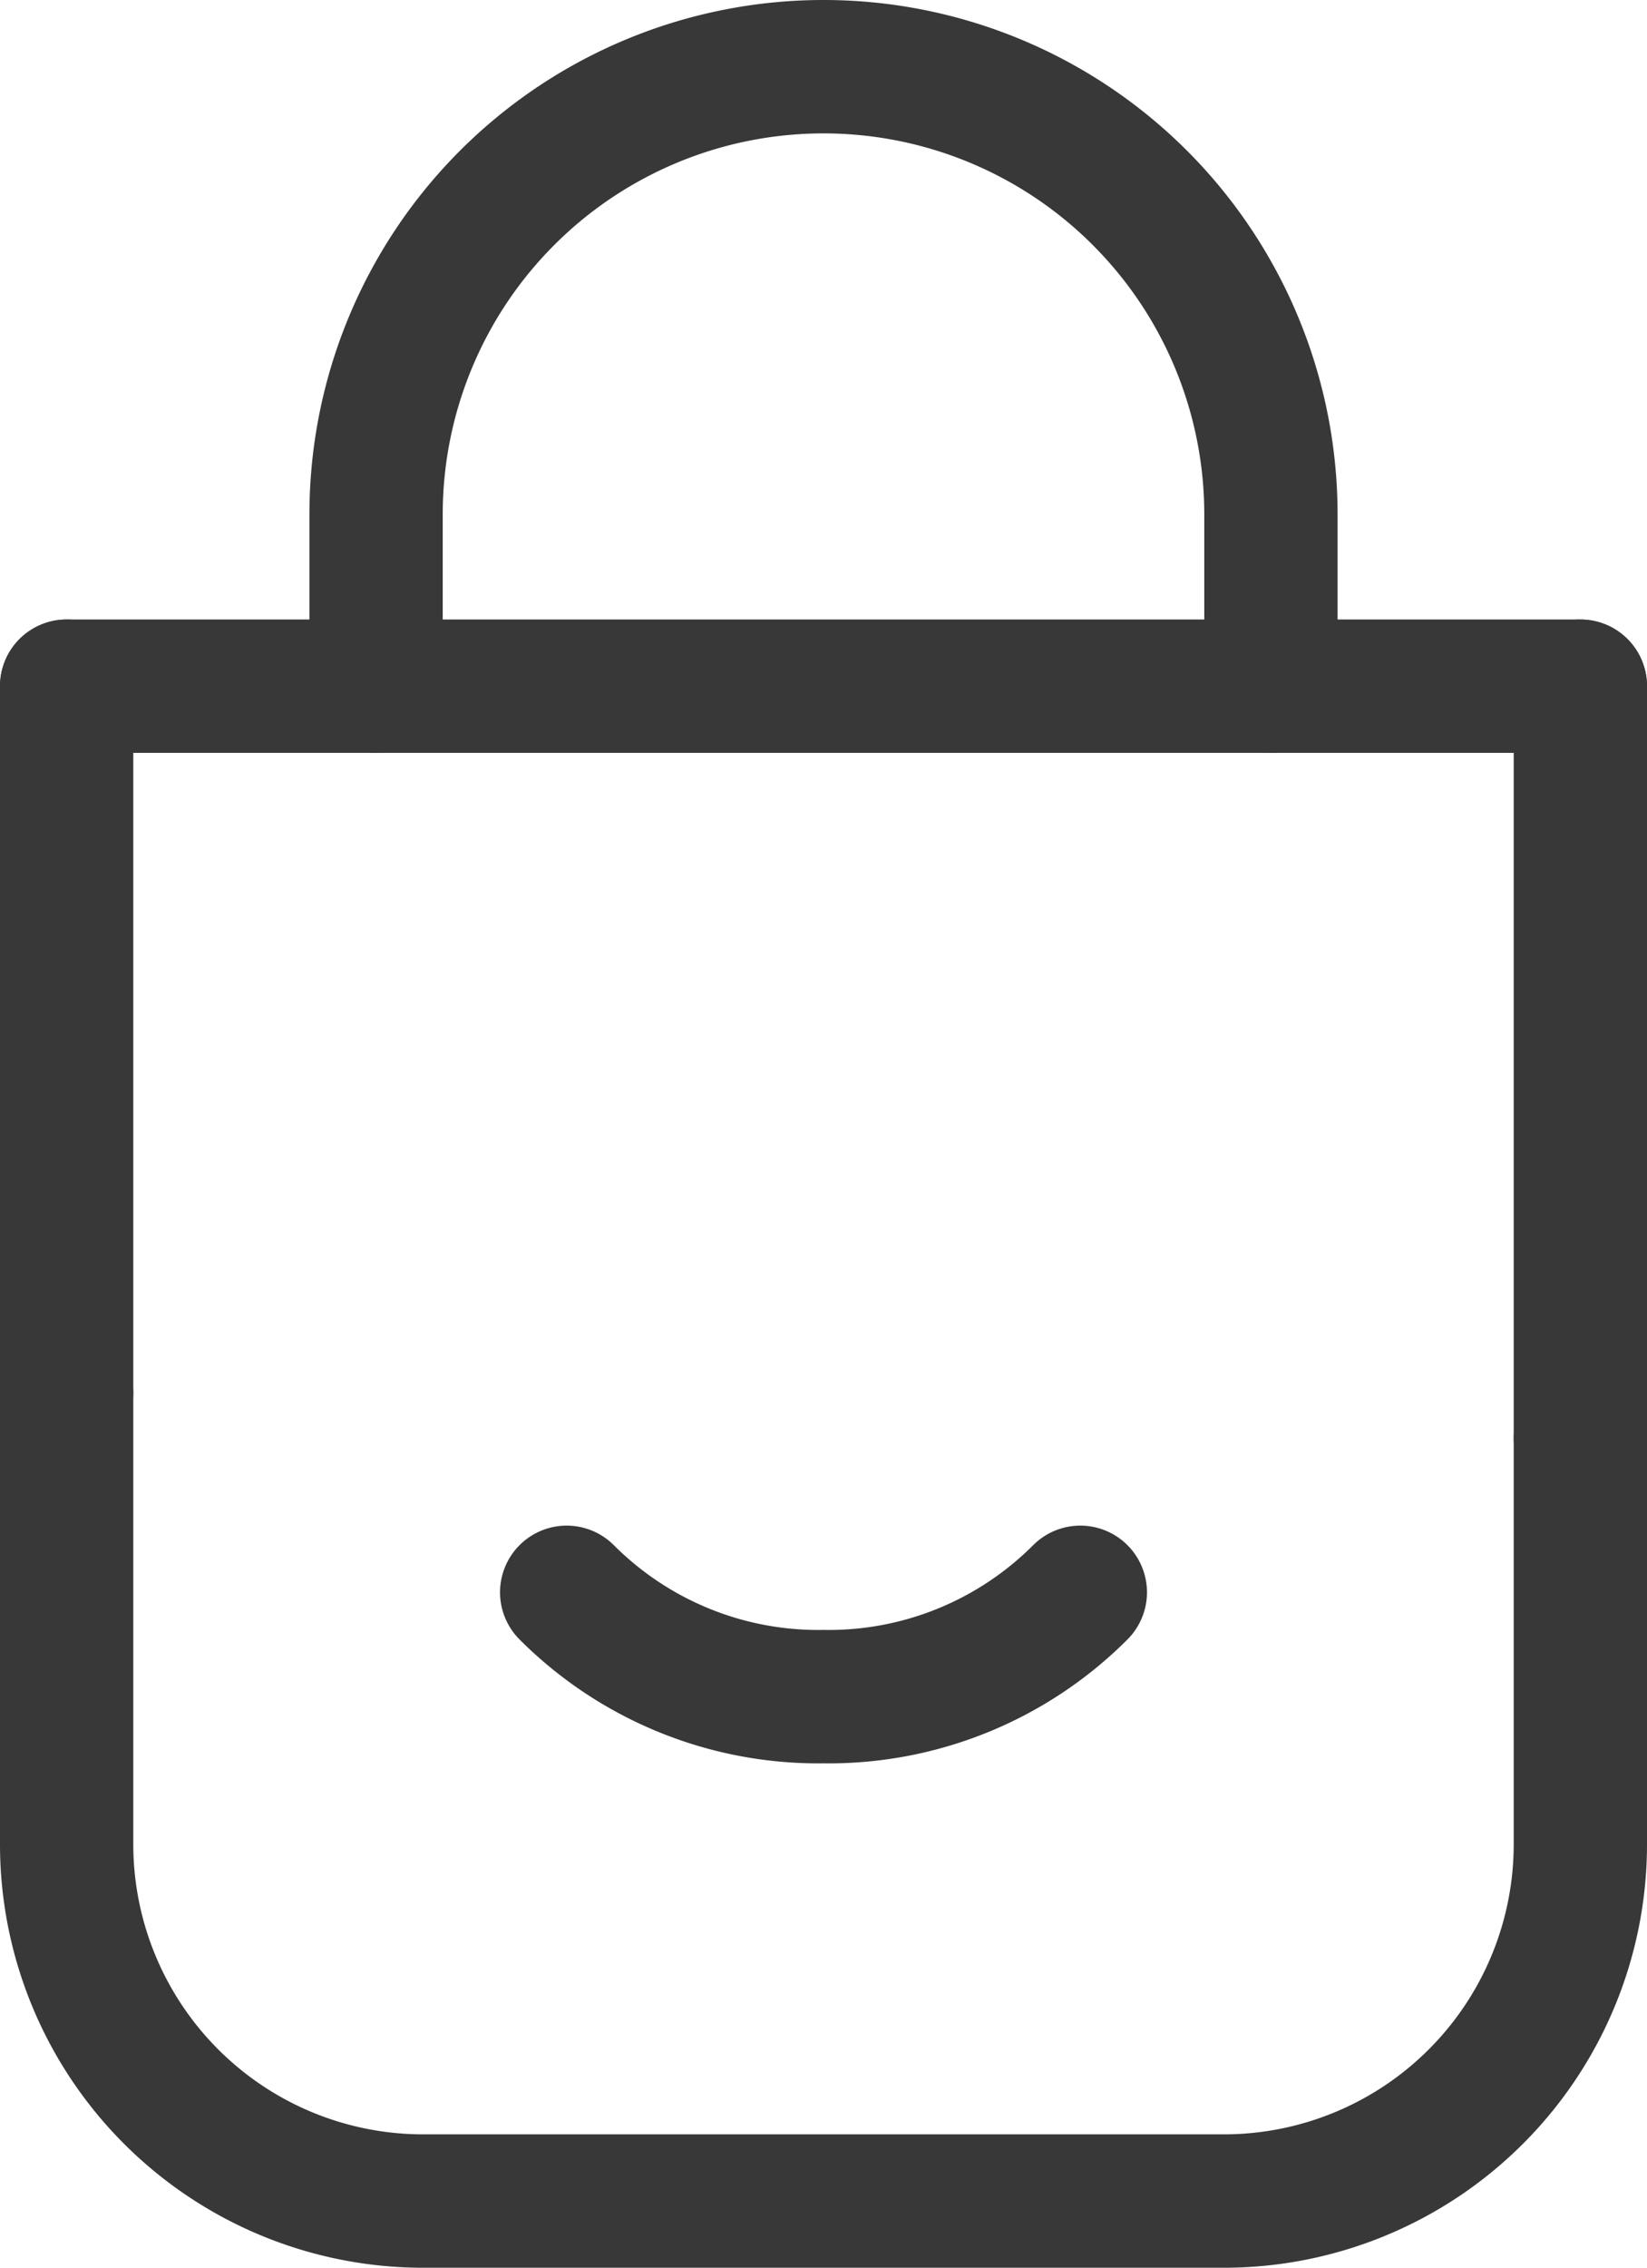
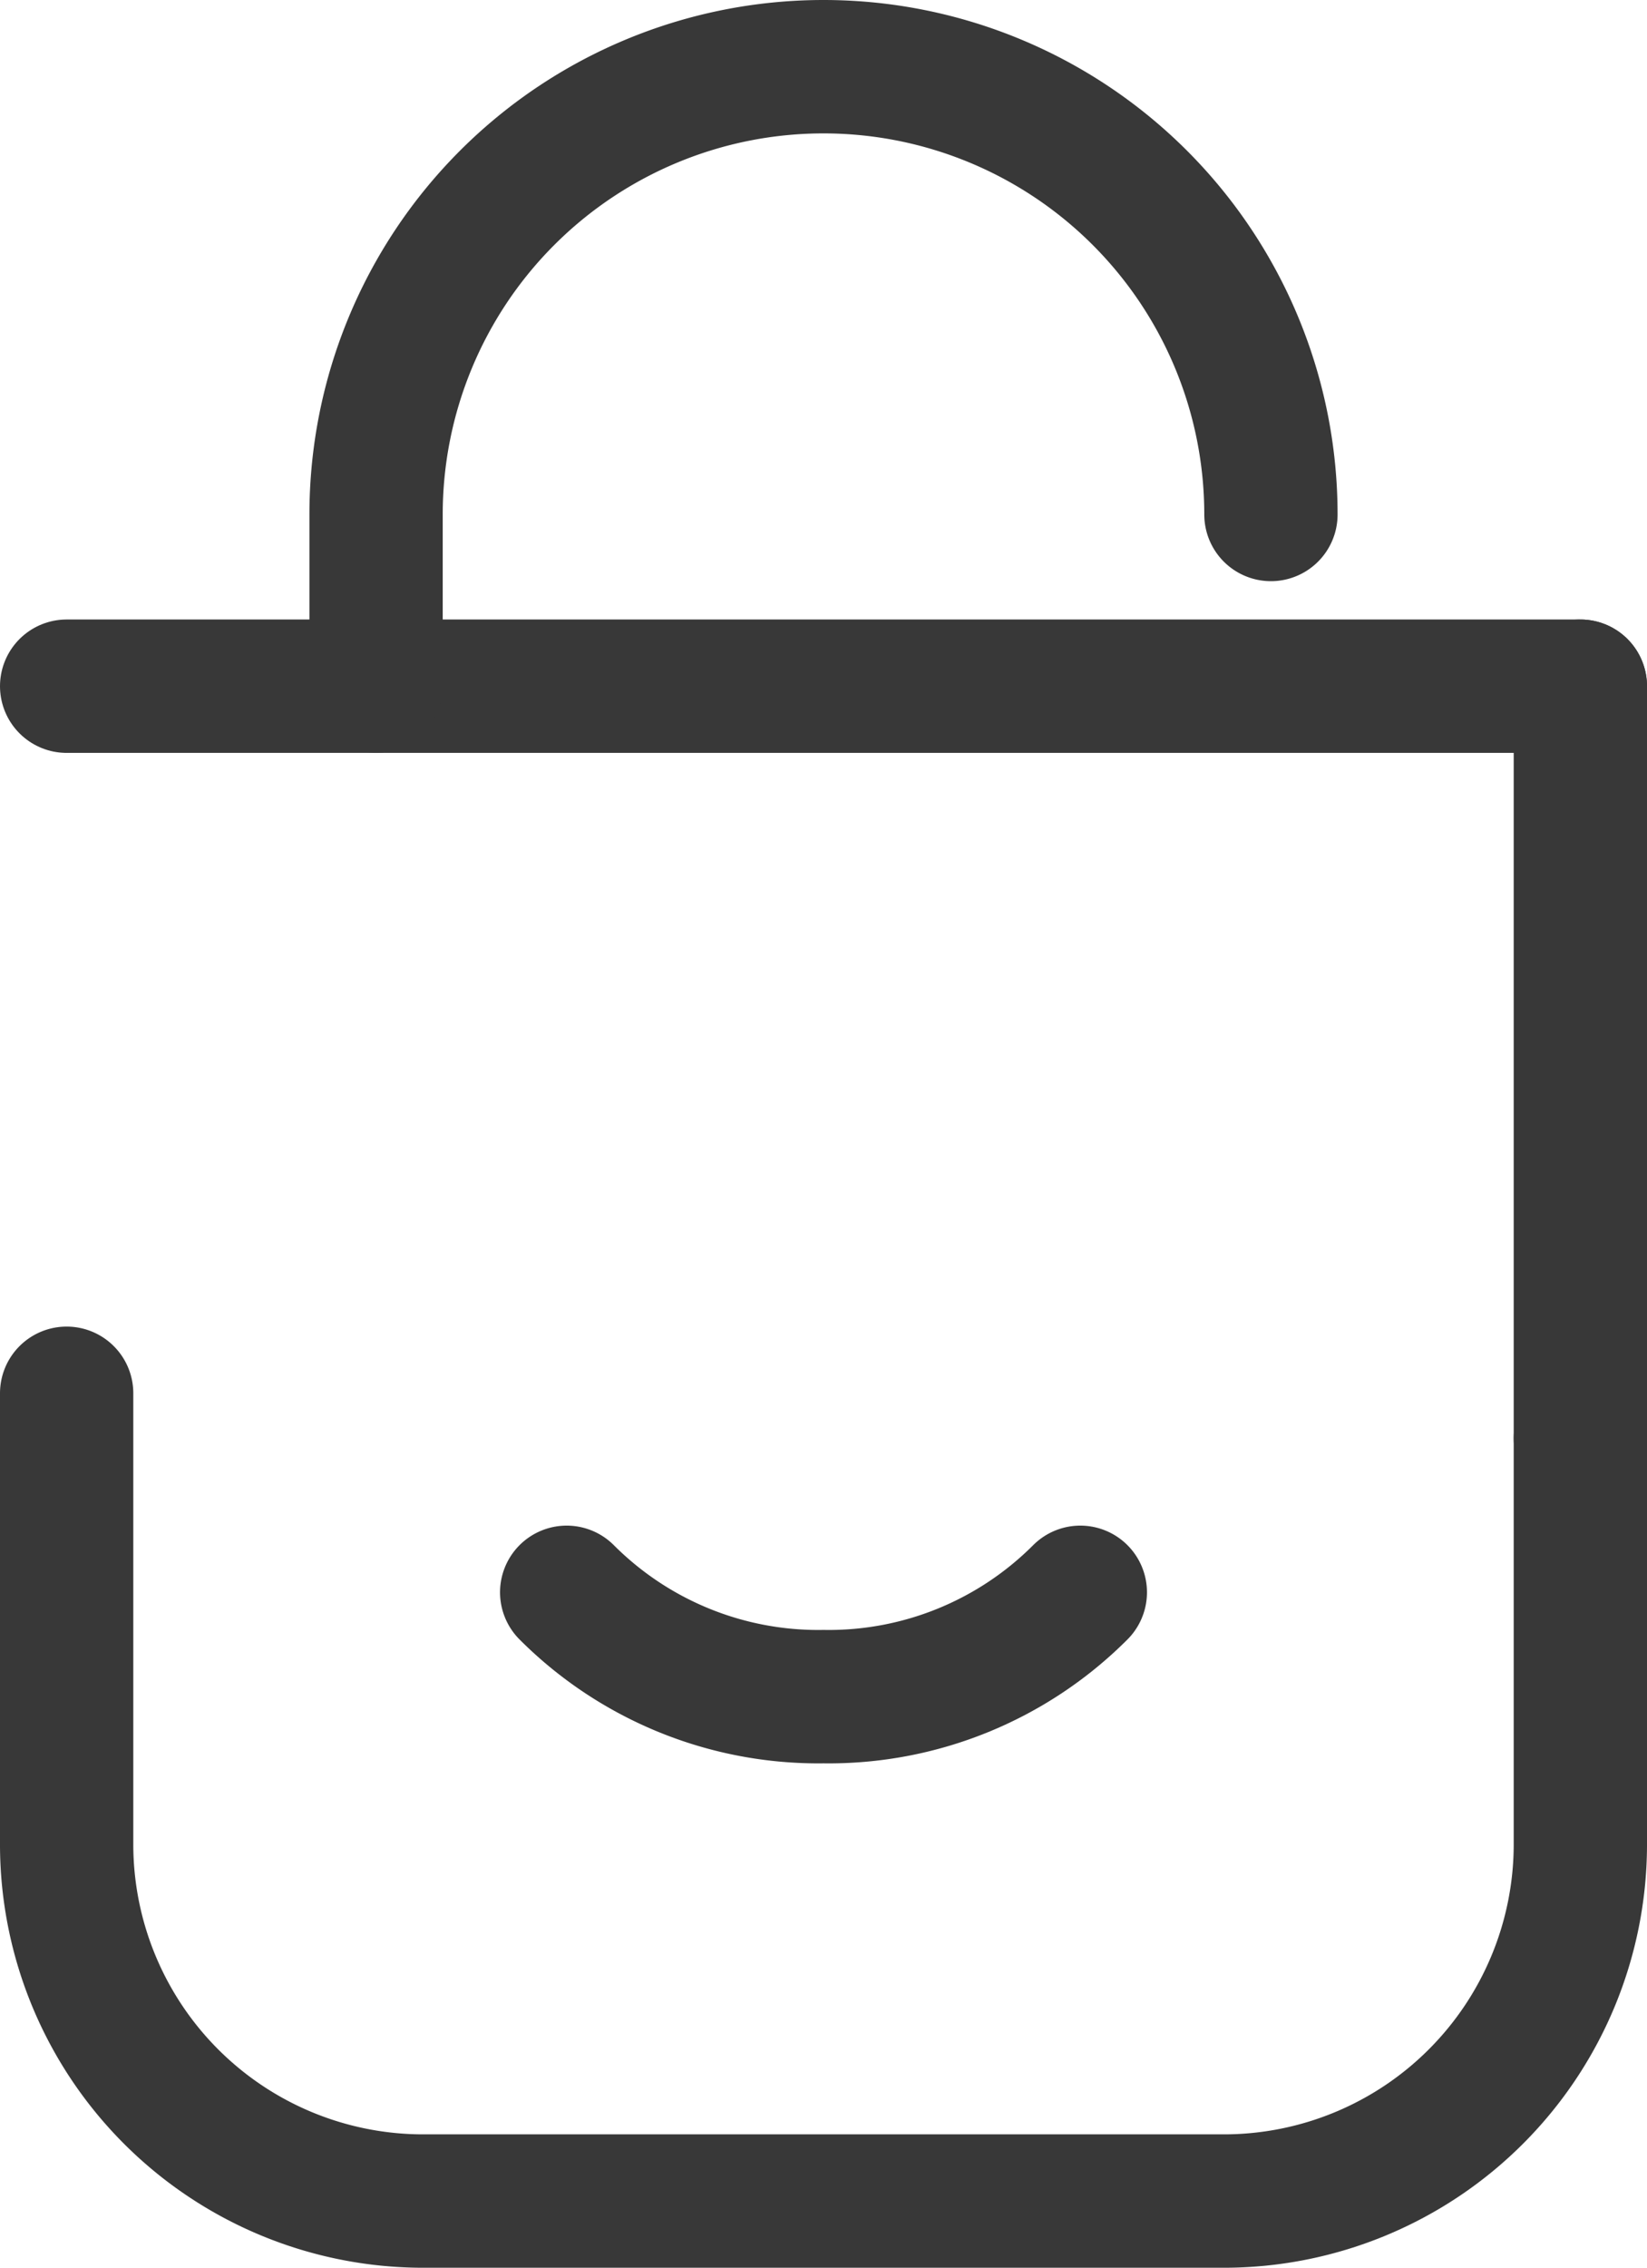
<svg xmlns="http://www.w3.org/2000/svg" width="18.534" height="25.5" viewBox="0 0 18.534 25.5">
  <g id="Color" transform="translate(0.75 0.75)">
    <path id="Stroke_1" data-name="Stroke 1" d="M.05,0V8.458" transform="translate(16.984 6.966)" fill="none" stroke="#383838" stroke-linecap="round" stroke-miterlimit="10" stroke-width="1.5" />
    <path id="Stroke_3" data-name="Stroke 3" d="M0,.05H17.034" transform="translate(0 6.916)" fill="none" stroke="#383838" stroke-linecap="round" stroke-miterlimit="10" stroke-width="1.5" />
-     <path id="Stroke_5" data-name="Stroke 5" d="M.05,7.951V0" transform="translate(-0.05 6.966)" fill="none" stroke="#383838" stroke-linecap="round" stroke-miterlimit="10" stroke-width="1.5" />
    <path id="Stroke_7" data-name="Stroke 7" d="M17.034.507V5.083a4.012,4.012,0,0,1-4,4H4a4.012,4.012,0,0,1-4-4V0" transform="translate(0 14.917)" fill="none" stroke="#383838" stroke-linecap="round" stroke-miterlimit="10" stroke-width="1.5" />
-     <path id="Stroke_9" data-name="Stroke 9" d="M0,6.966V5.035a5.035,5.035,0,1,1,10.07,0V6.966" transform="translate(3.482)" fill="none" stroke="#383838" stroke-linecap="round" stroke-miterlimit="10" stroke-width="1.5" />
+     <path id="Stroke_9" data-name="Stroke 9" d="M0,6.966V5.035a5.035,5.035,0,1,1,10.07,0" transform="translate(3.482)" fill="none" stroke="#383838" stroke-linecap="round" stroke-miterlimit="10" stroke-width="1.5" />
    <path id="Stroke_11" data-name="Stroke 11" d="M5.78,0A4,4,0,0,1,2.89,1.173,4,4,0,0,1,0,0" transform="translate(5.627 17.155)" fill="none" stroke="#383838" stroke-linecap="round" stroke-miterlimit="10" stroke-width="1.5" />
  </g>
</svg>